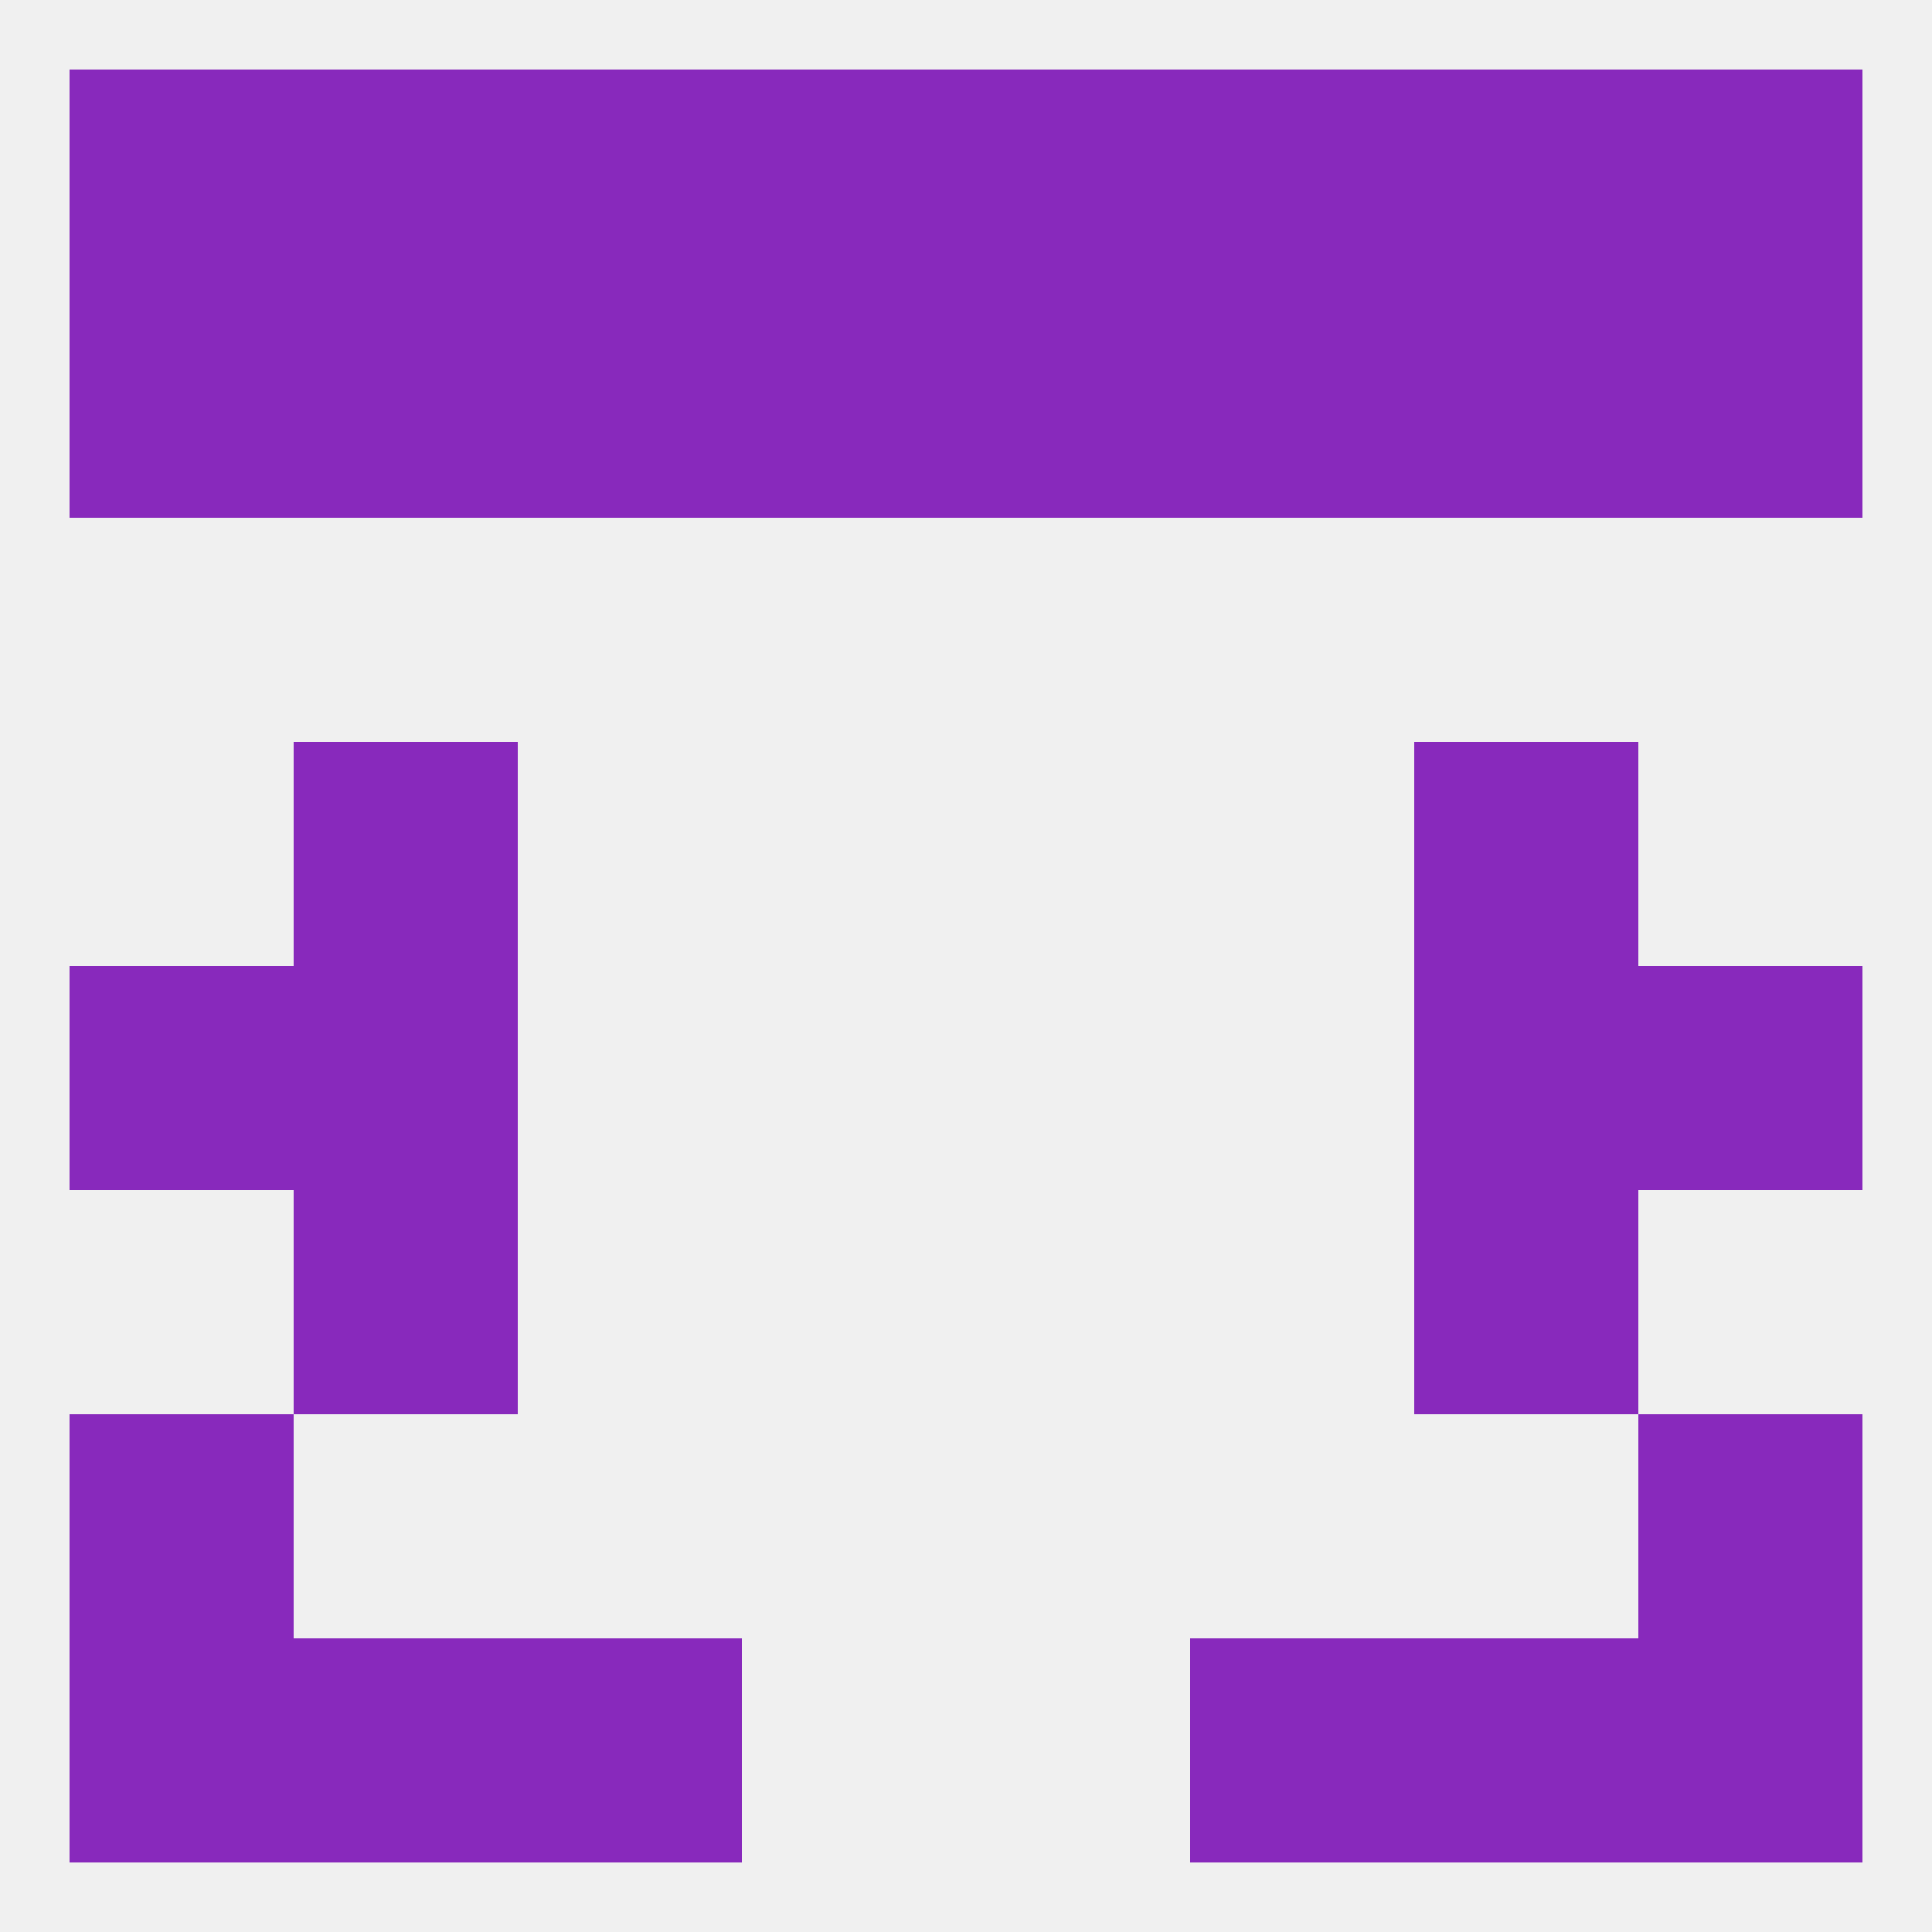
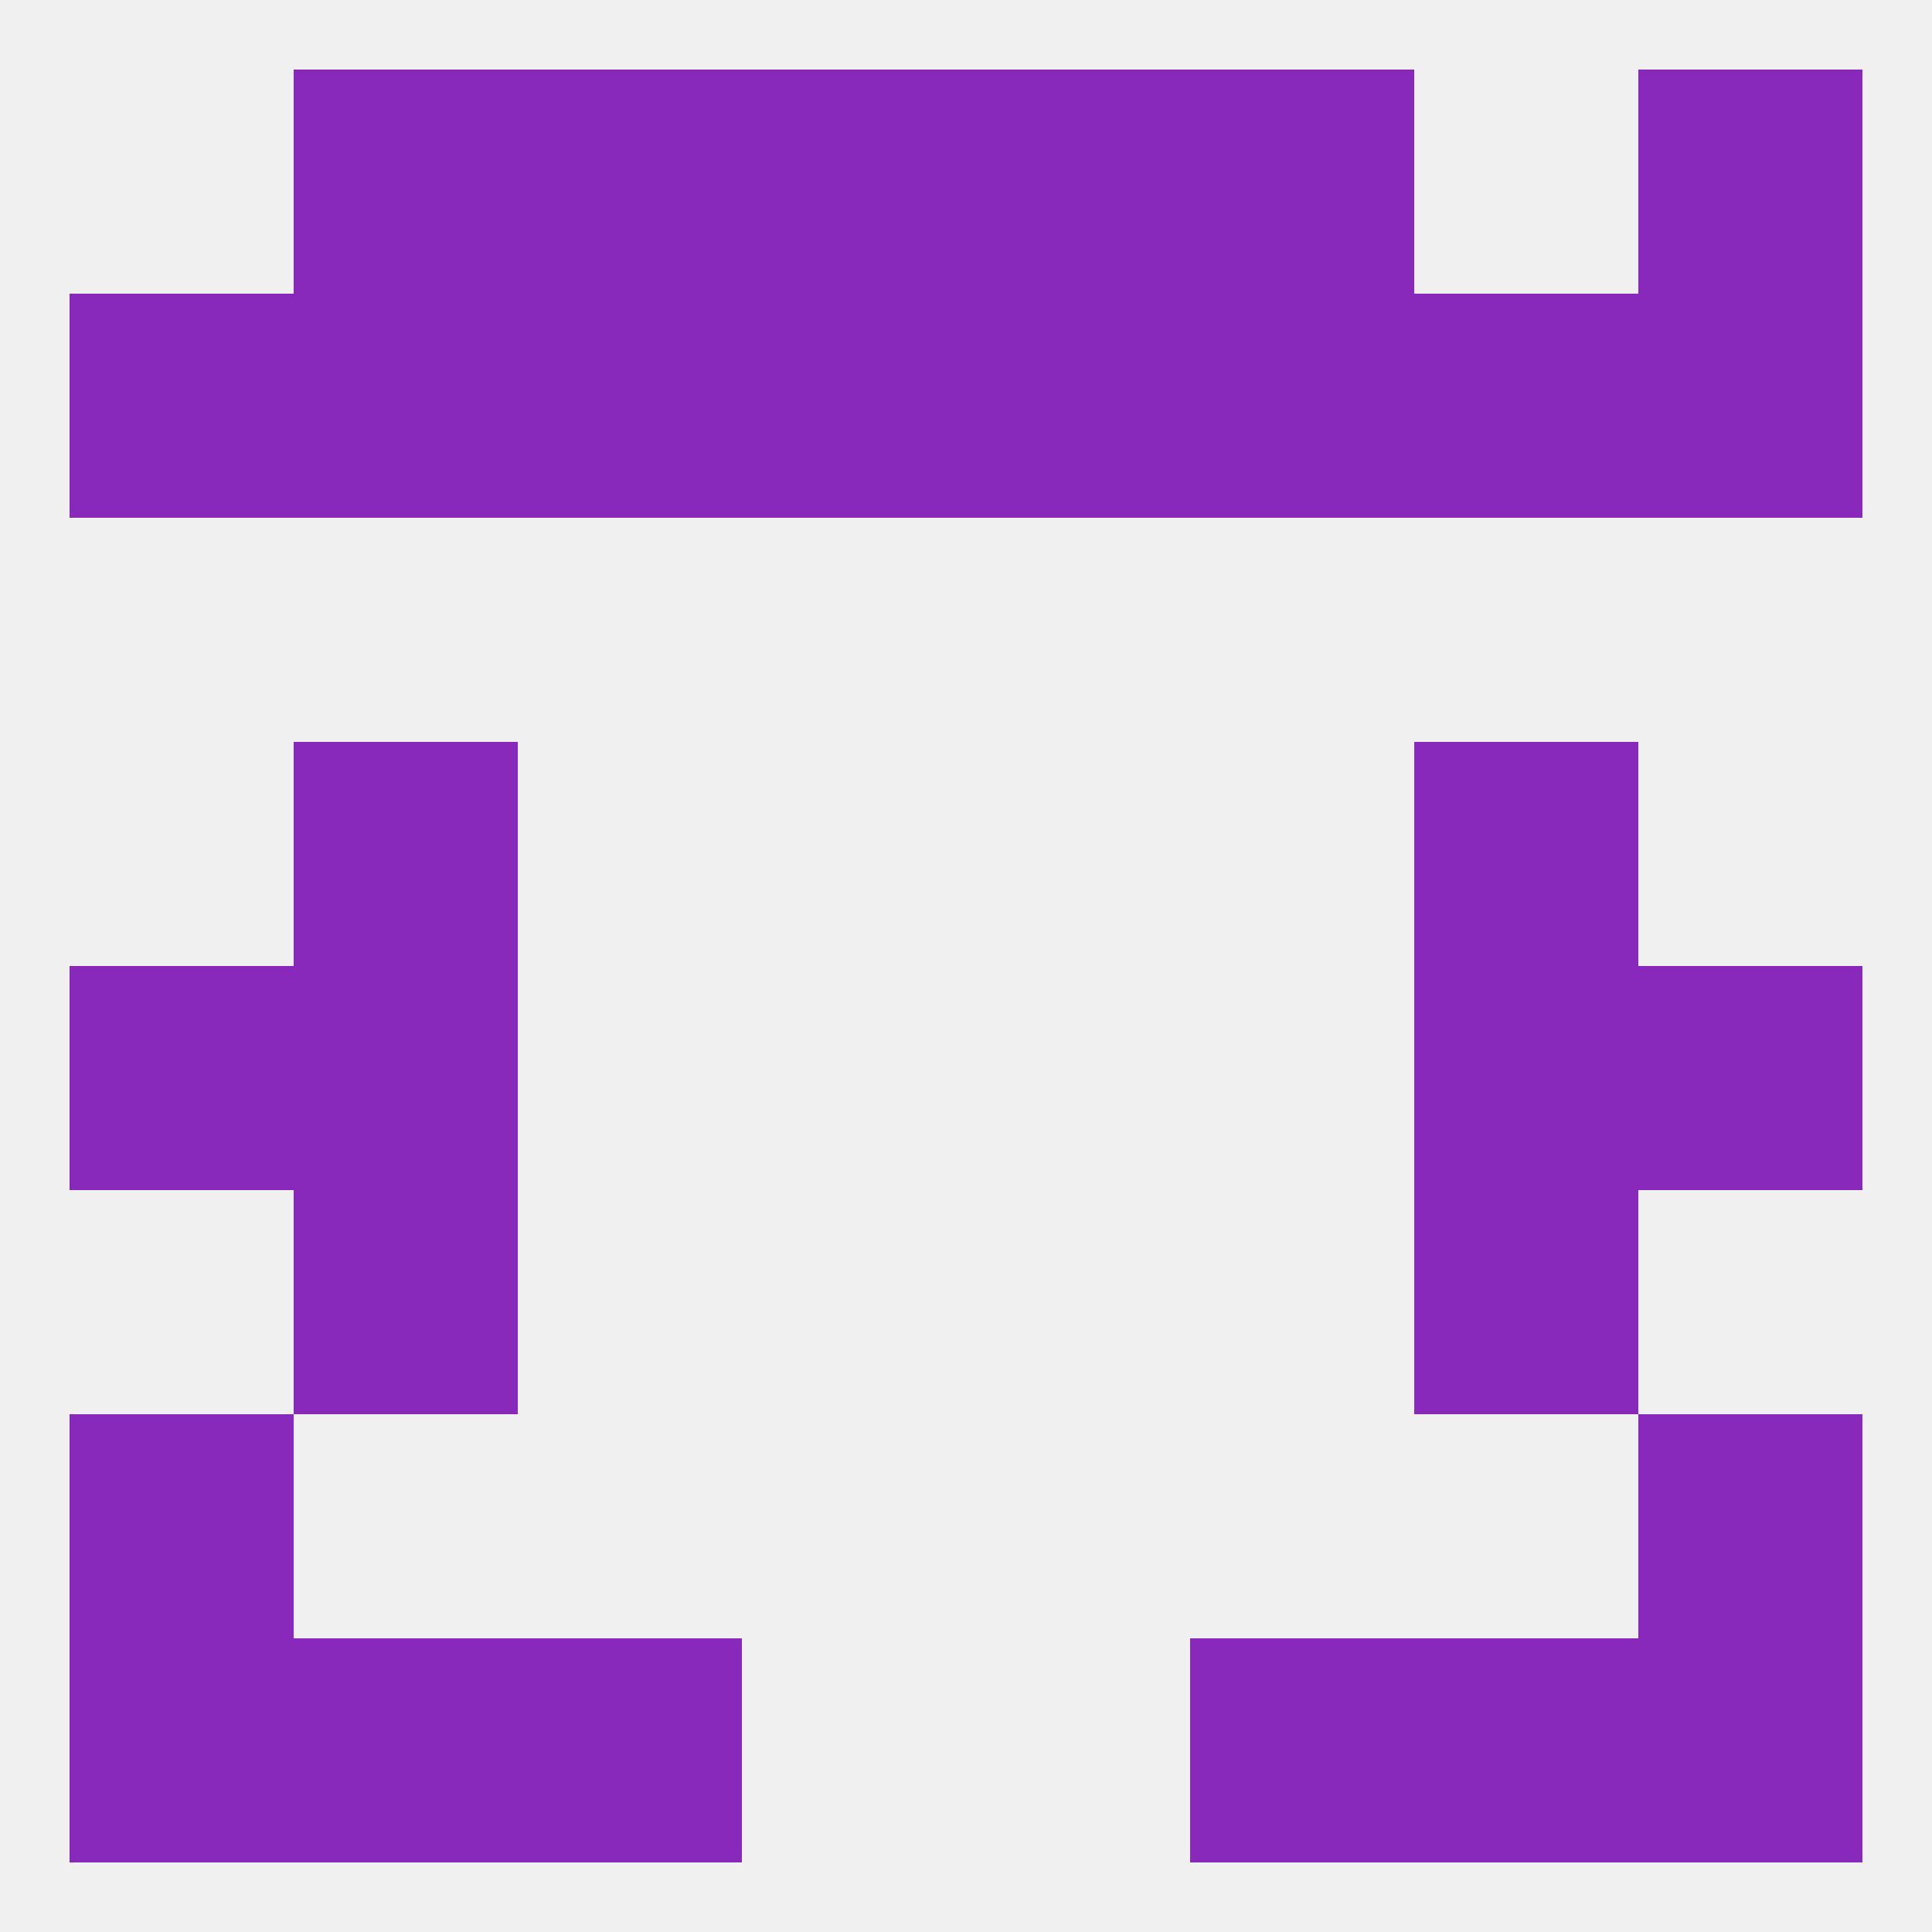
<svg xmlns="http://www.w3.org/2000/svg" version="1.1" baseprofile="full" width="250" height="250" viewBox="0 0 250 250">
  <rect width="100%" height="100%" fill="rgba(240,240,240,255)" />
  <rect x="9" y="212" width="29" height="29" fill="rgba(136,41,188,255)" />
  <rect x="212" y="212" width="29" height="29" fill="rgba(136,41,188,255)" />
  <rect x="38" y="212" width="29" height="29" fill="rgba(136,41,188,255)" />
  <rect x="183" y="212" width="29" height="29" fill="rgba(136,41,188,255)" />
  <rect x="67" y="212" width="29" height="29" fill="rgba(136,41,188,255)" />
  <rect x="154" y="212" width="29" height="29" fill="rgba(136,41,188,255)" />
-   <rect x="183" y="9" width="29" height="29" fill="rgba(136,41,188,255)" />
  <rect x="67" y="9" width="29" height="29" fill="rgba(136,41,188,255)" />
  <rect x="212" y="9" width="29" height="29" fill="rgba(136,41,188,255)" />
  <rect x="96" y="9" width="29" height="29" fill="rgba(136,41,188,255)" />
  <rect x="125" y="9" width="29" height="29" fill="rgba(136,41,188,255)" />
  <rect x="38" y="9" width="29" height="29" fill="rgba(136,41,188,255)" />
  <rect x="154" y="9" width="29" height="29" fill="rgba(136,41,188,255)" />
-   <rect x="9" y="9" width="29" height="29" fill="rgba(136,41,188,255)" />
  <rect x="183" y="38" width="29" height="29" fill="rgba(136,41,188,255)" />
  <rect x="67" y="38" width="29" height="29" fill="rgba(136,41,188,255)" />
  <rect x="154" y="38" width="29" height="29" fill="rgba(136,41,188,255)" />
  <rect x="96" y="38" width="29" height="29" fill="rgba(136,41,188,255)" />
  <rect x="125" y="38" width="29" height="29" fill="rgba(136,41,188,255)" />
  <rect x="9" y="38" width="29" height="29" fill="rgba(136,41,188,255)" />
  <rect x="212" y="38" width="29" height="29" fill="rgba(136,41,188,255)" />
  <rect x="38" y="38" width="29" height="29" fill="rgba(136,41,188,255)" />
  <rect x="212" y="125" width="29" height="29" fill="rgba(136,41,188,255)" />
  <rect x="38" y="125" width="29" height="29" fill="rgba(136,41,188,255)" />
  <rect x="183" y="125" width="29" height="29" fill="rgba(136,41,188,255)" />
  <rect x="9" y="125" width="29" height="29" fill="rgba(136,41,188,255)" />
  <rect x="38" y="96" width="29" height="29" fill="rgba(136,41,188,255)" />
  <rect x="183" y="96" width="29" height="29" fill="rgba(136,41,188,255)" />
  <rect x="38" y="154" width="29" height="29" fill="rgba(136,41,188,255)" />
  <rect x="183" y="154" width="29" height="29" fill="rgba(136,41,188,255)" />
  <rect x="9" y="183" width="29" height="29" fill="rgba(136,41,188,255)" />
  <rect x="212" y="183" width="29" height="29" fill="rgba(136,41,188,255)" />
</svg>